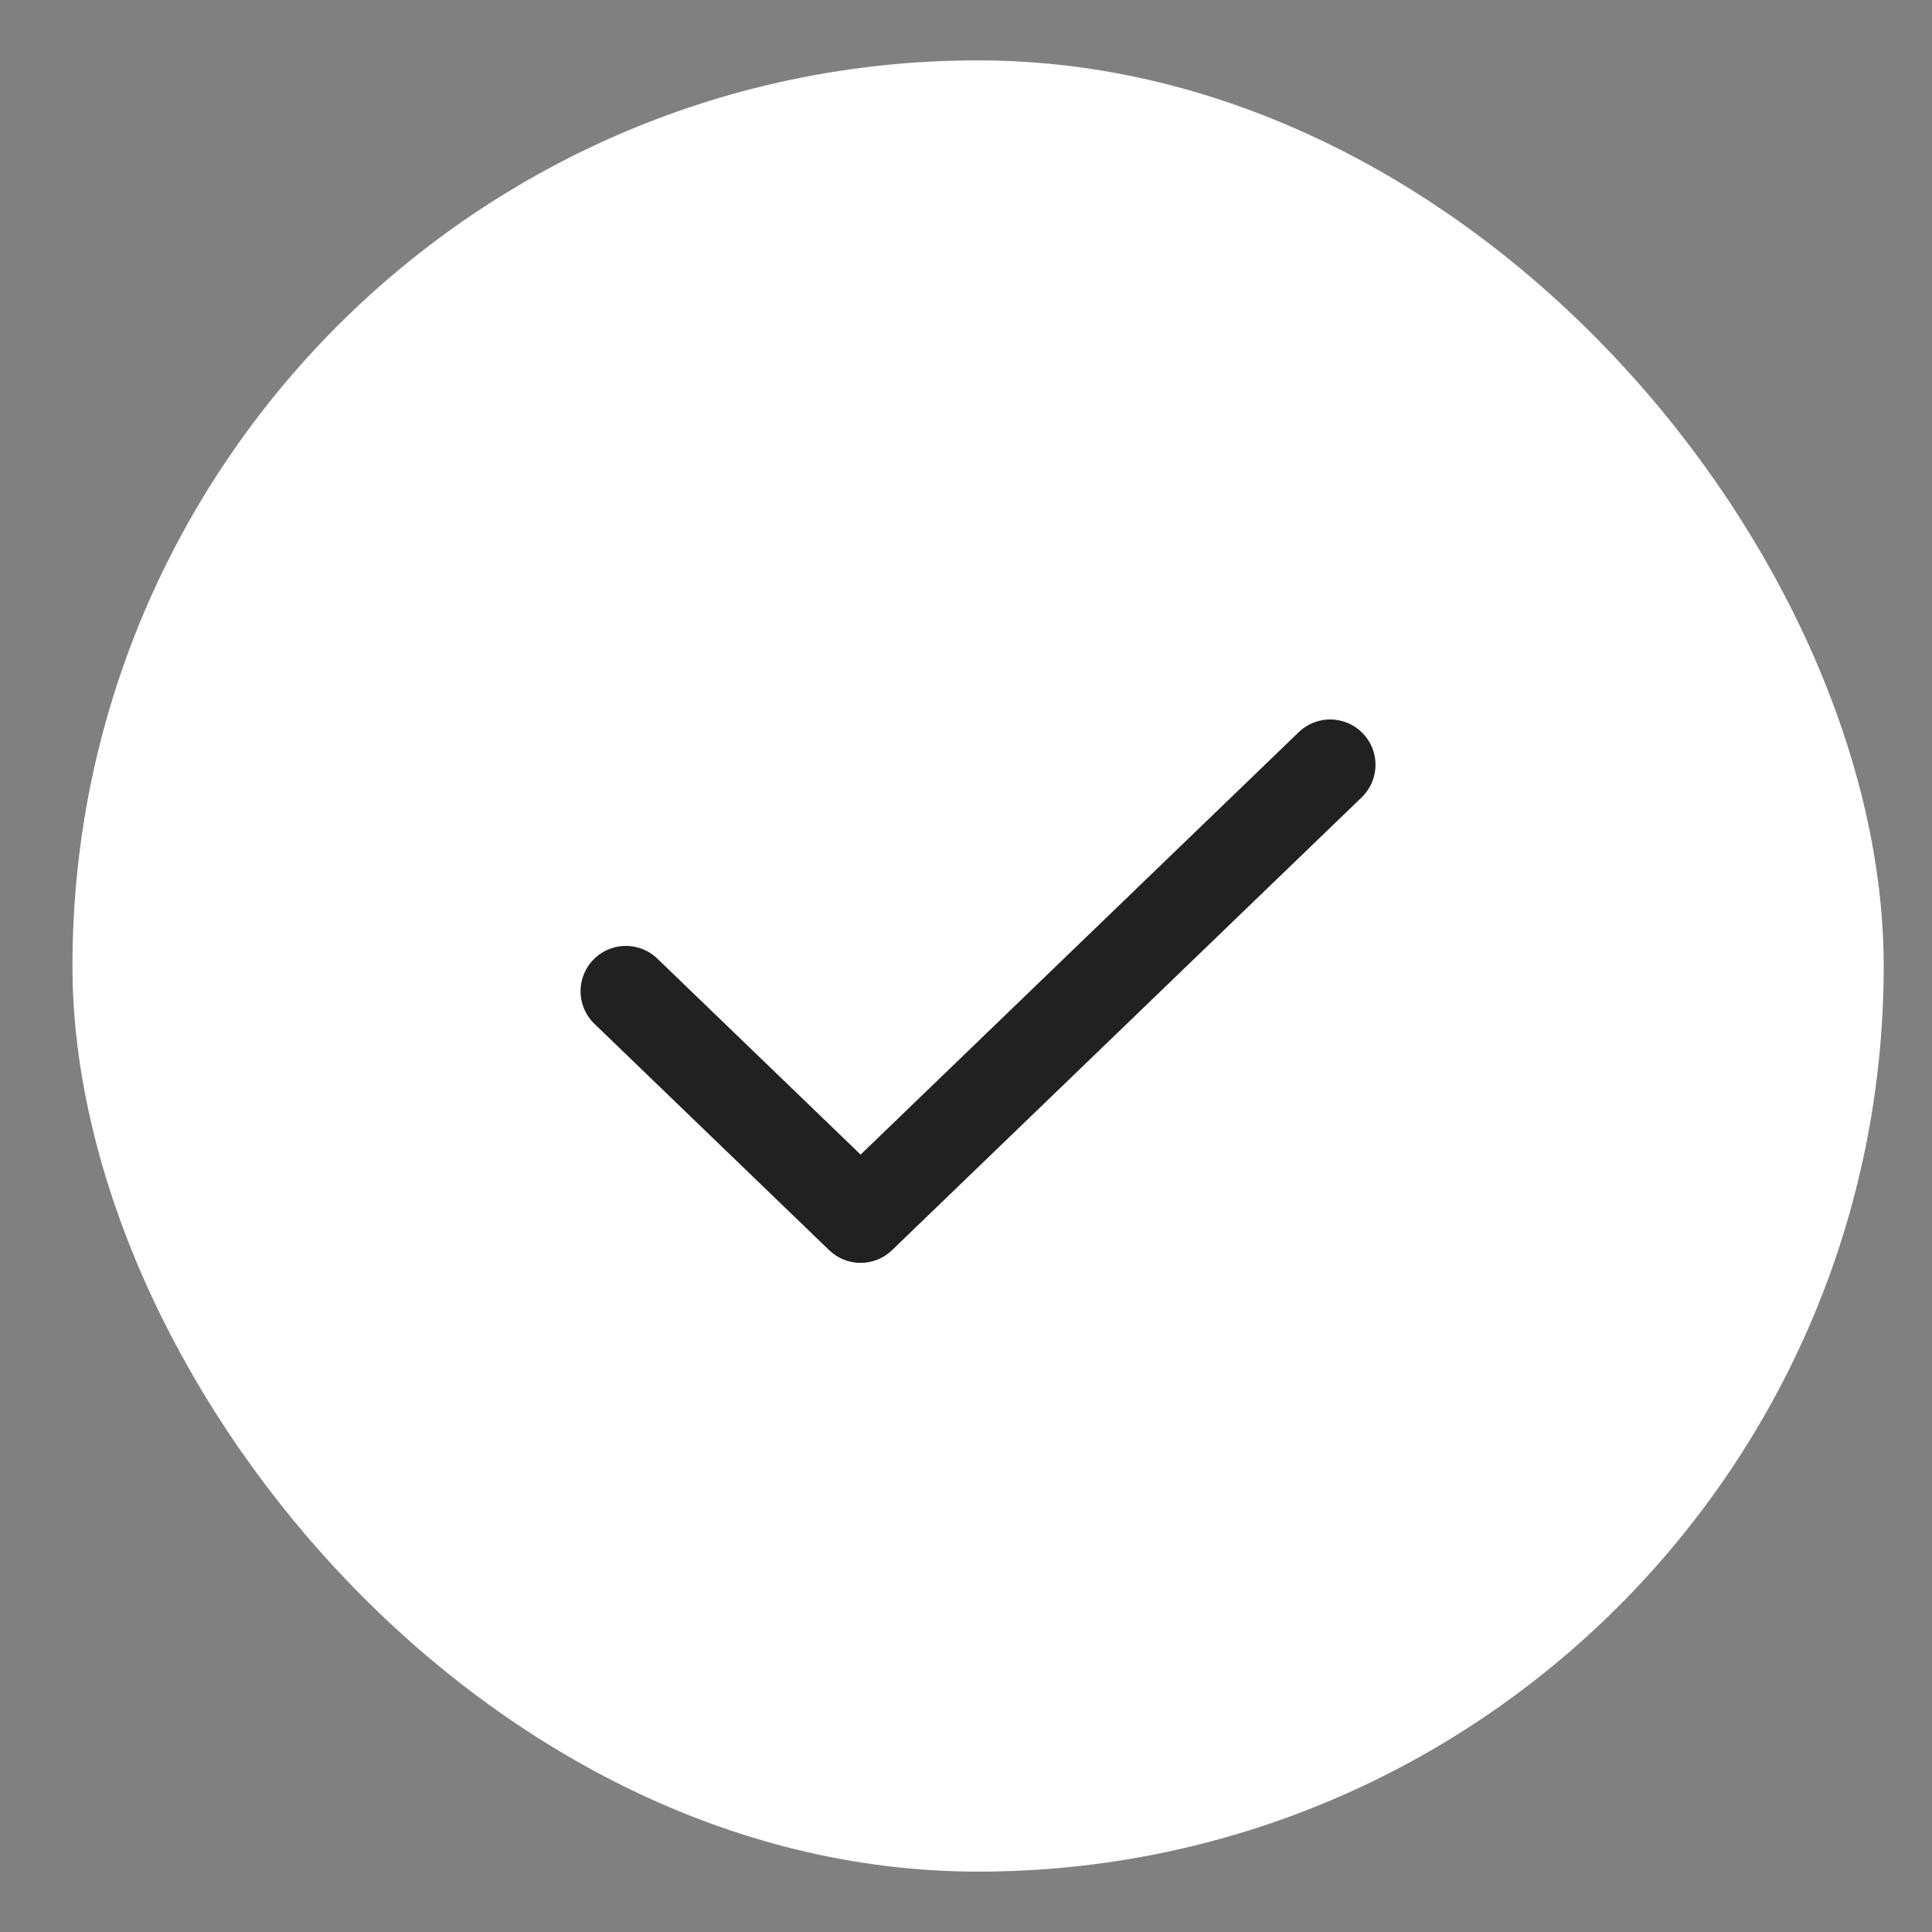
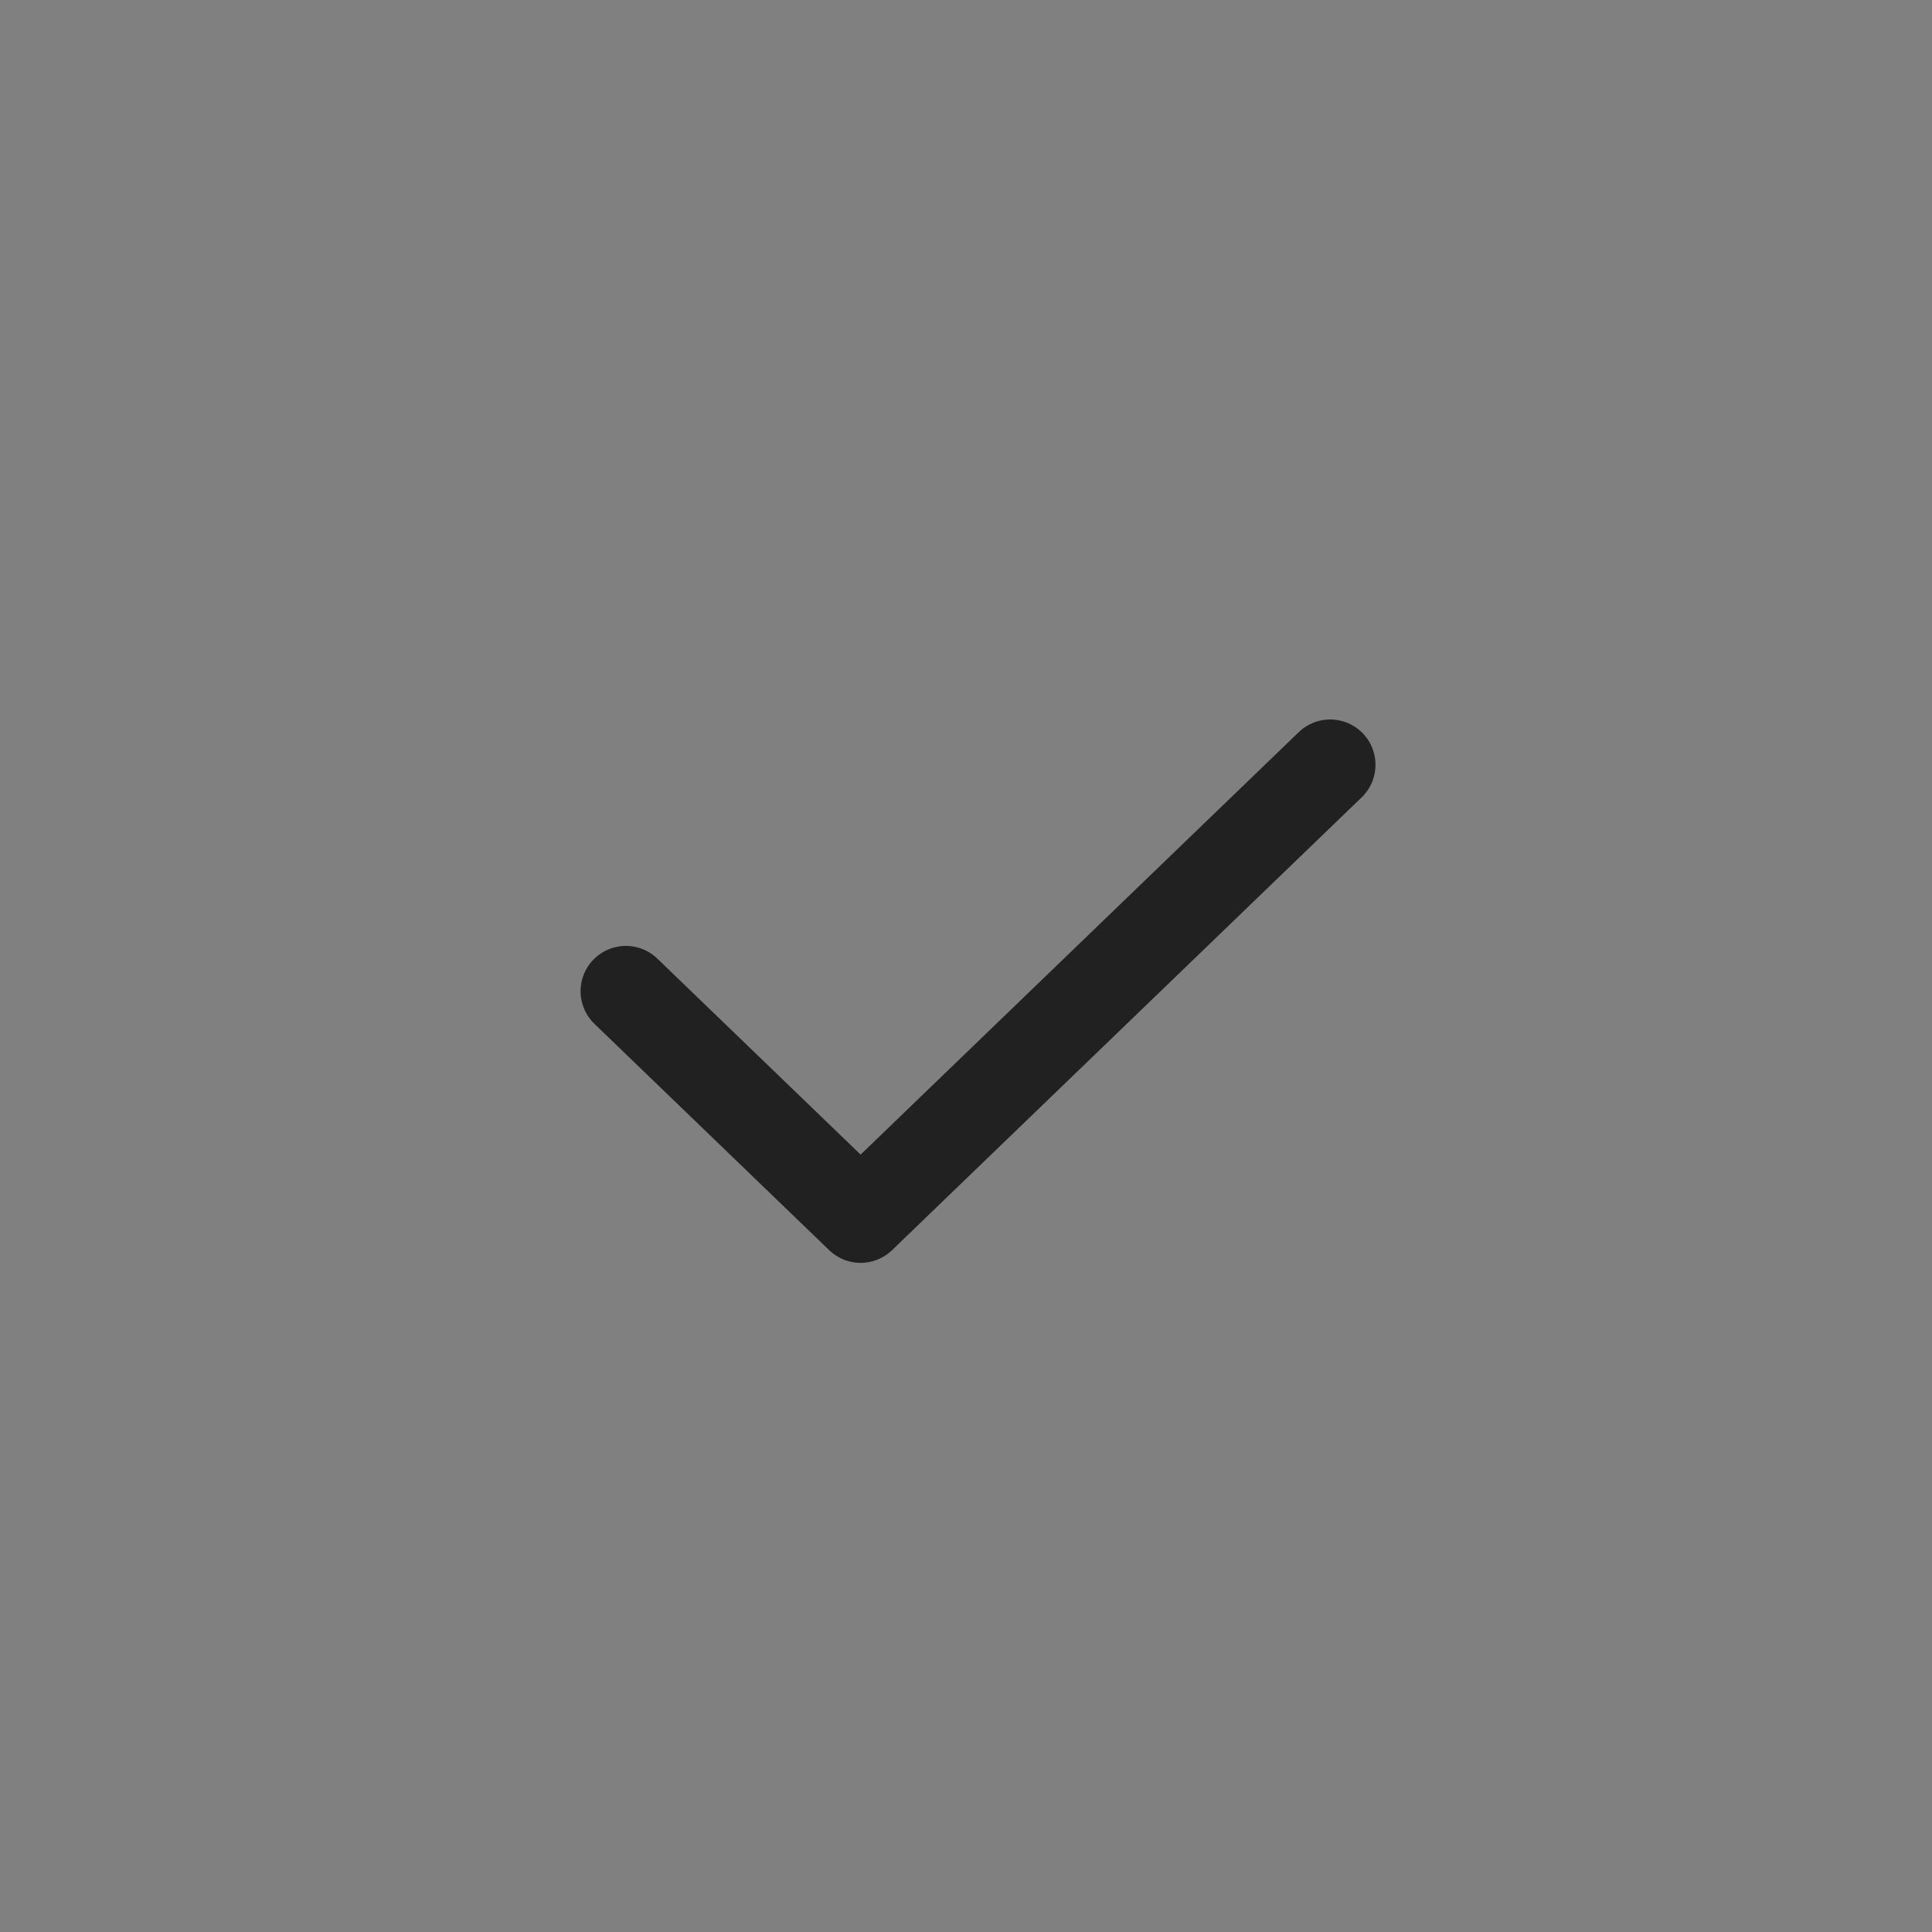
<svg xmlns="http://www.w3.org/2000/svg" width="20" height="20" viewBox="0 0 20 20" fill="none">
  <rect x="0" y="0" width="20" height="20" fill="#808080" stroke="none" />
-   <rect x="0.75" y="0.625" width="18.75" height="18.75" rx="9.375" fill="white" />
  <path d="M6.479 10.261L8.909 12.604L13.77 7.917" stroke="#212121" stroke-width="0.938" stroke-linecap="round" stroke-linejoin="round" />
</svg>